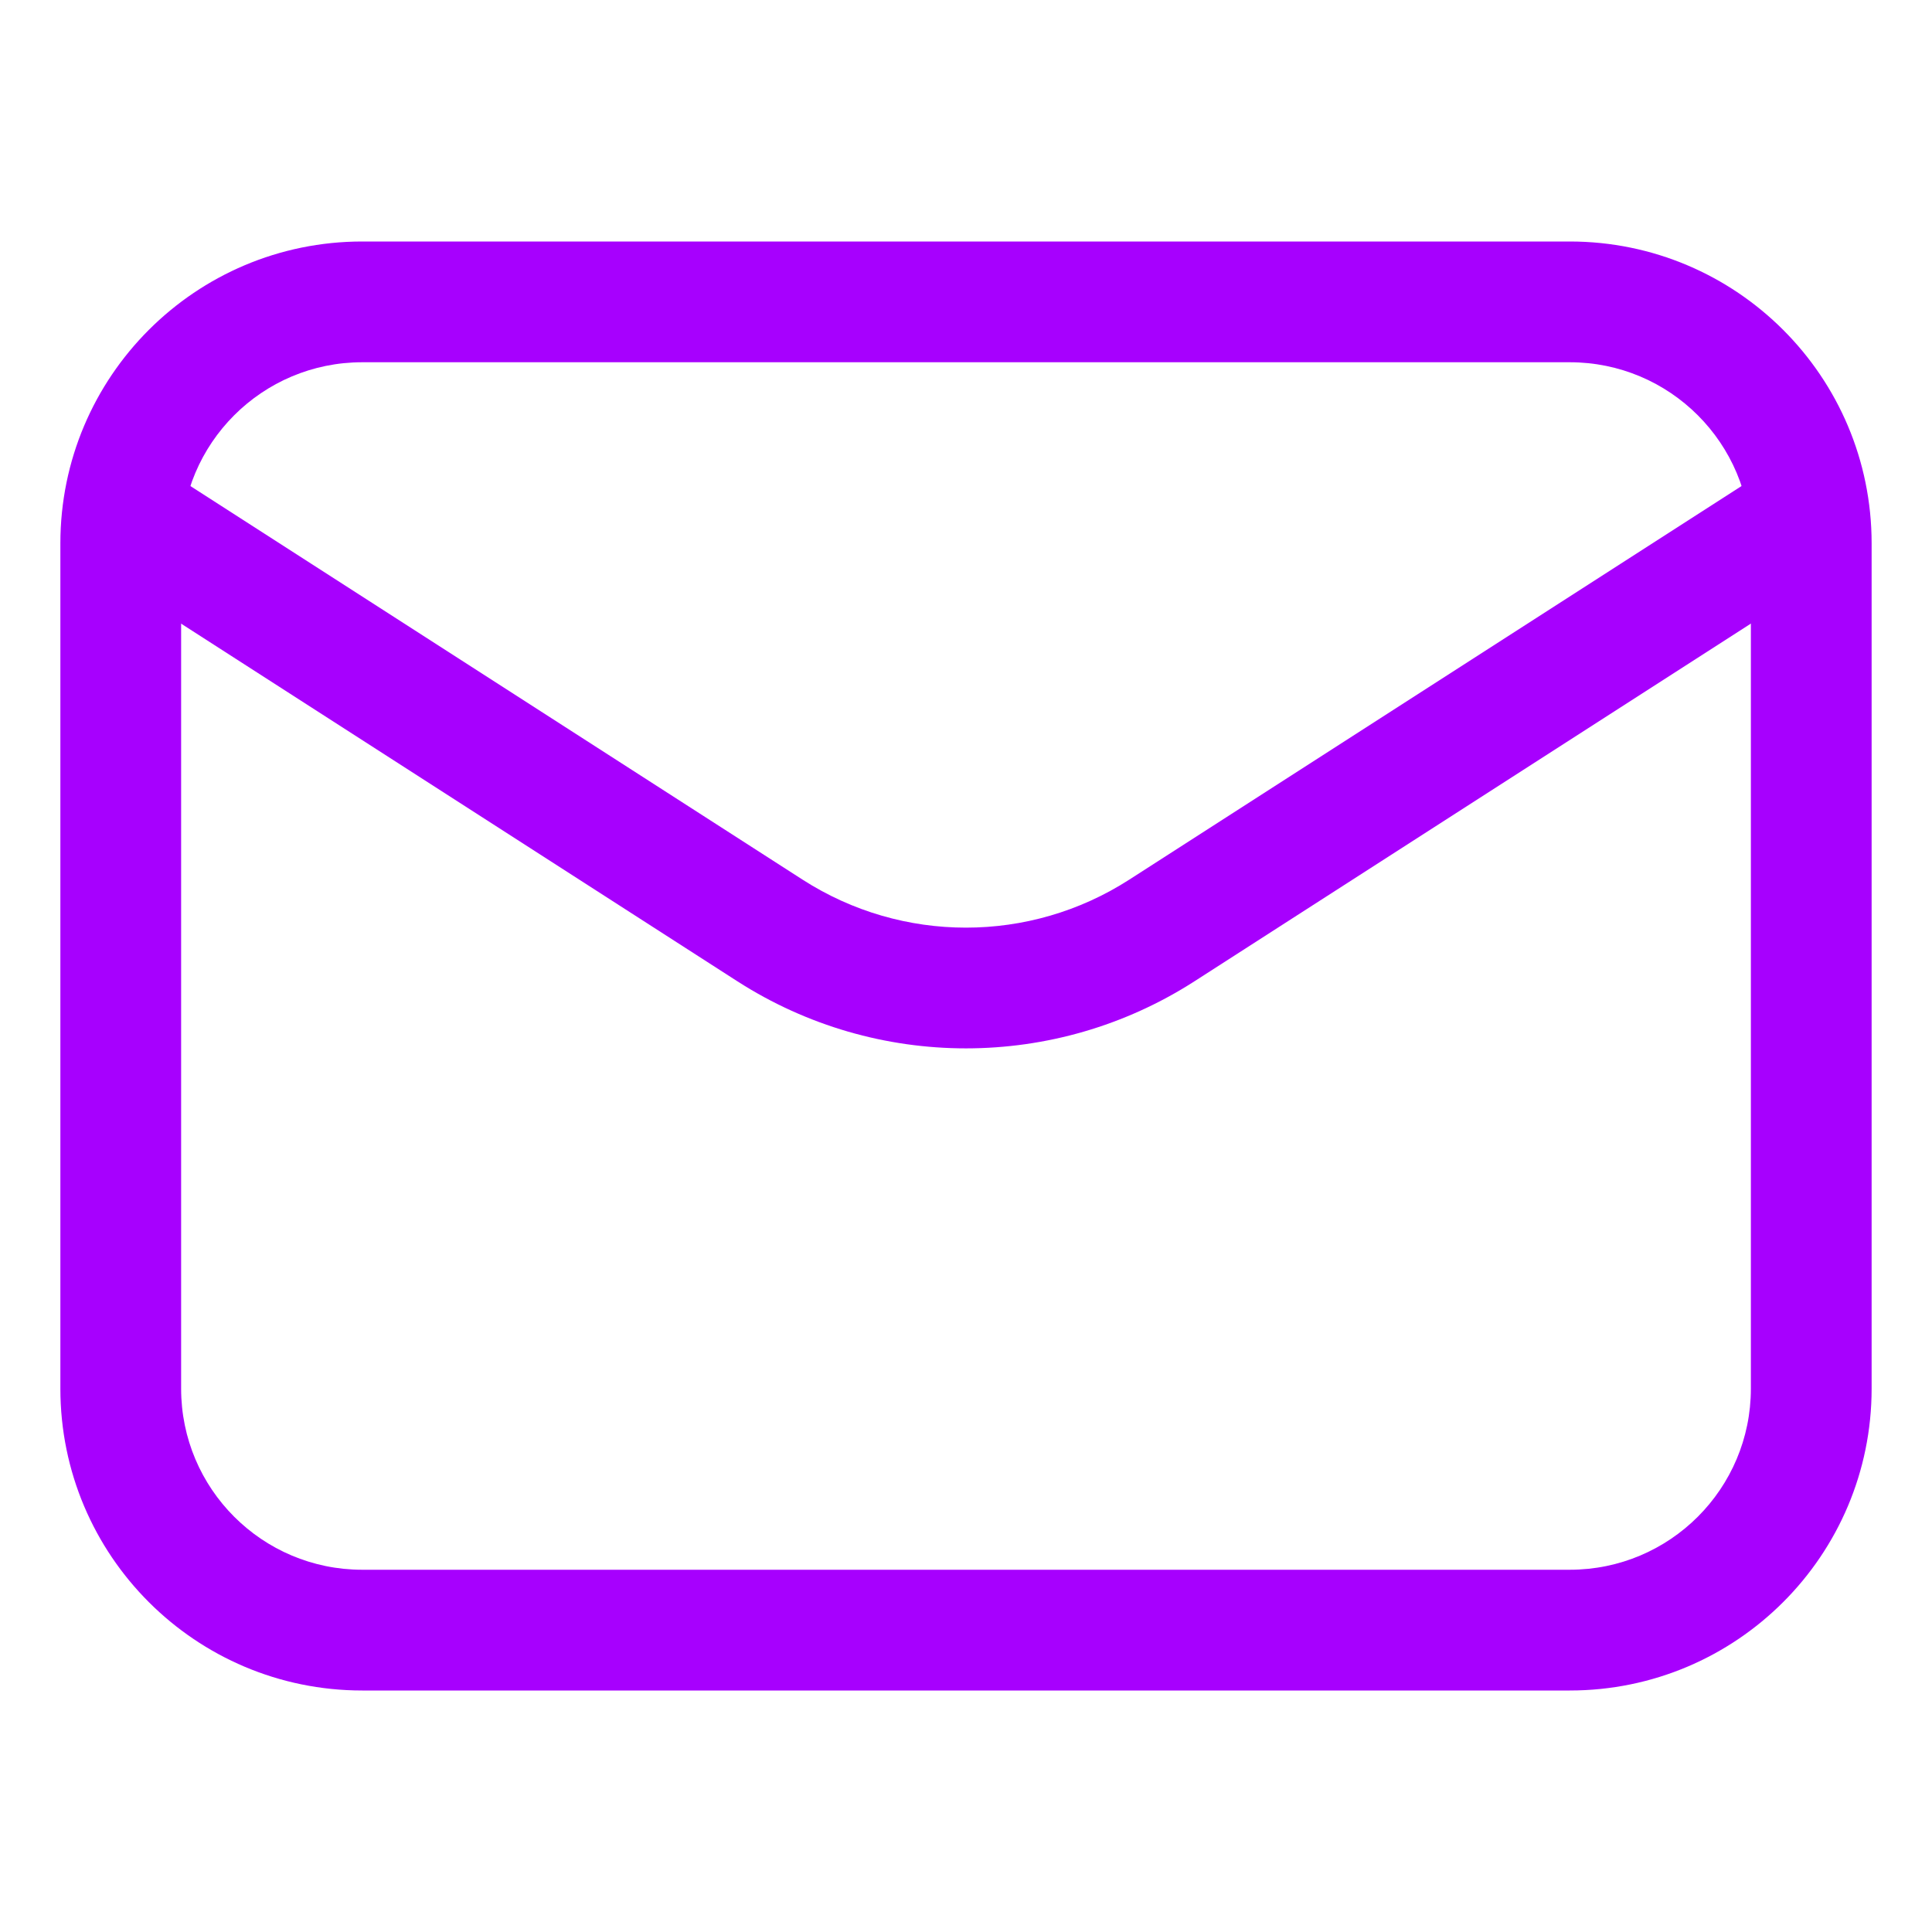
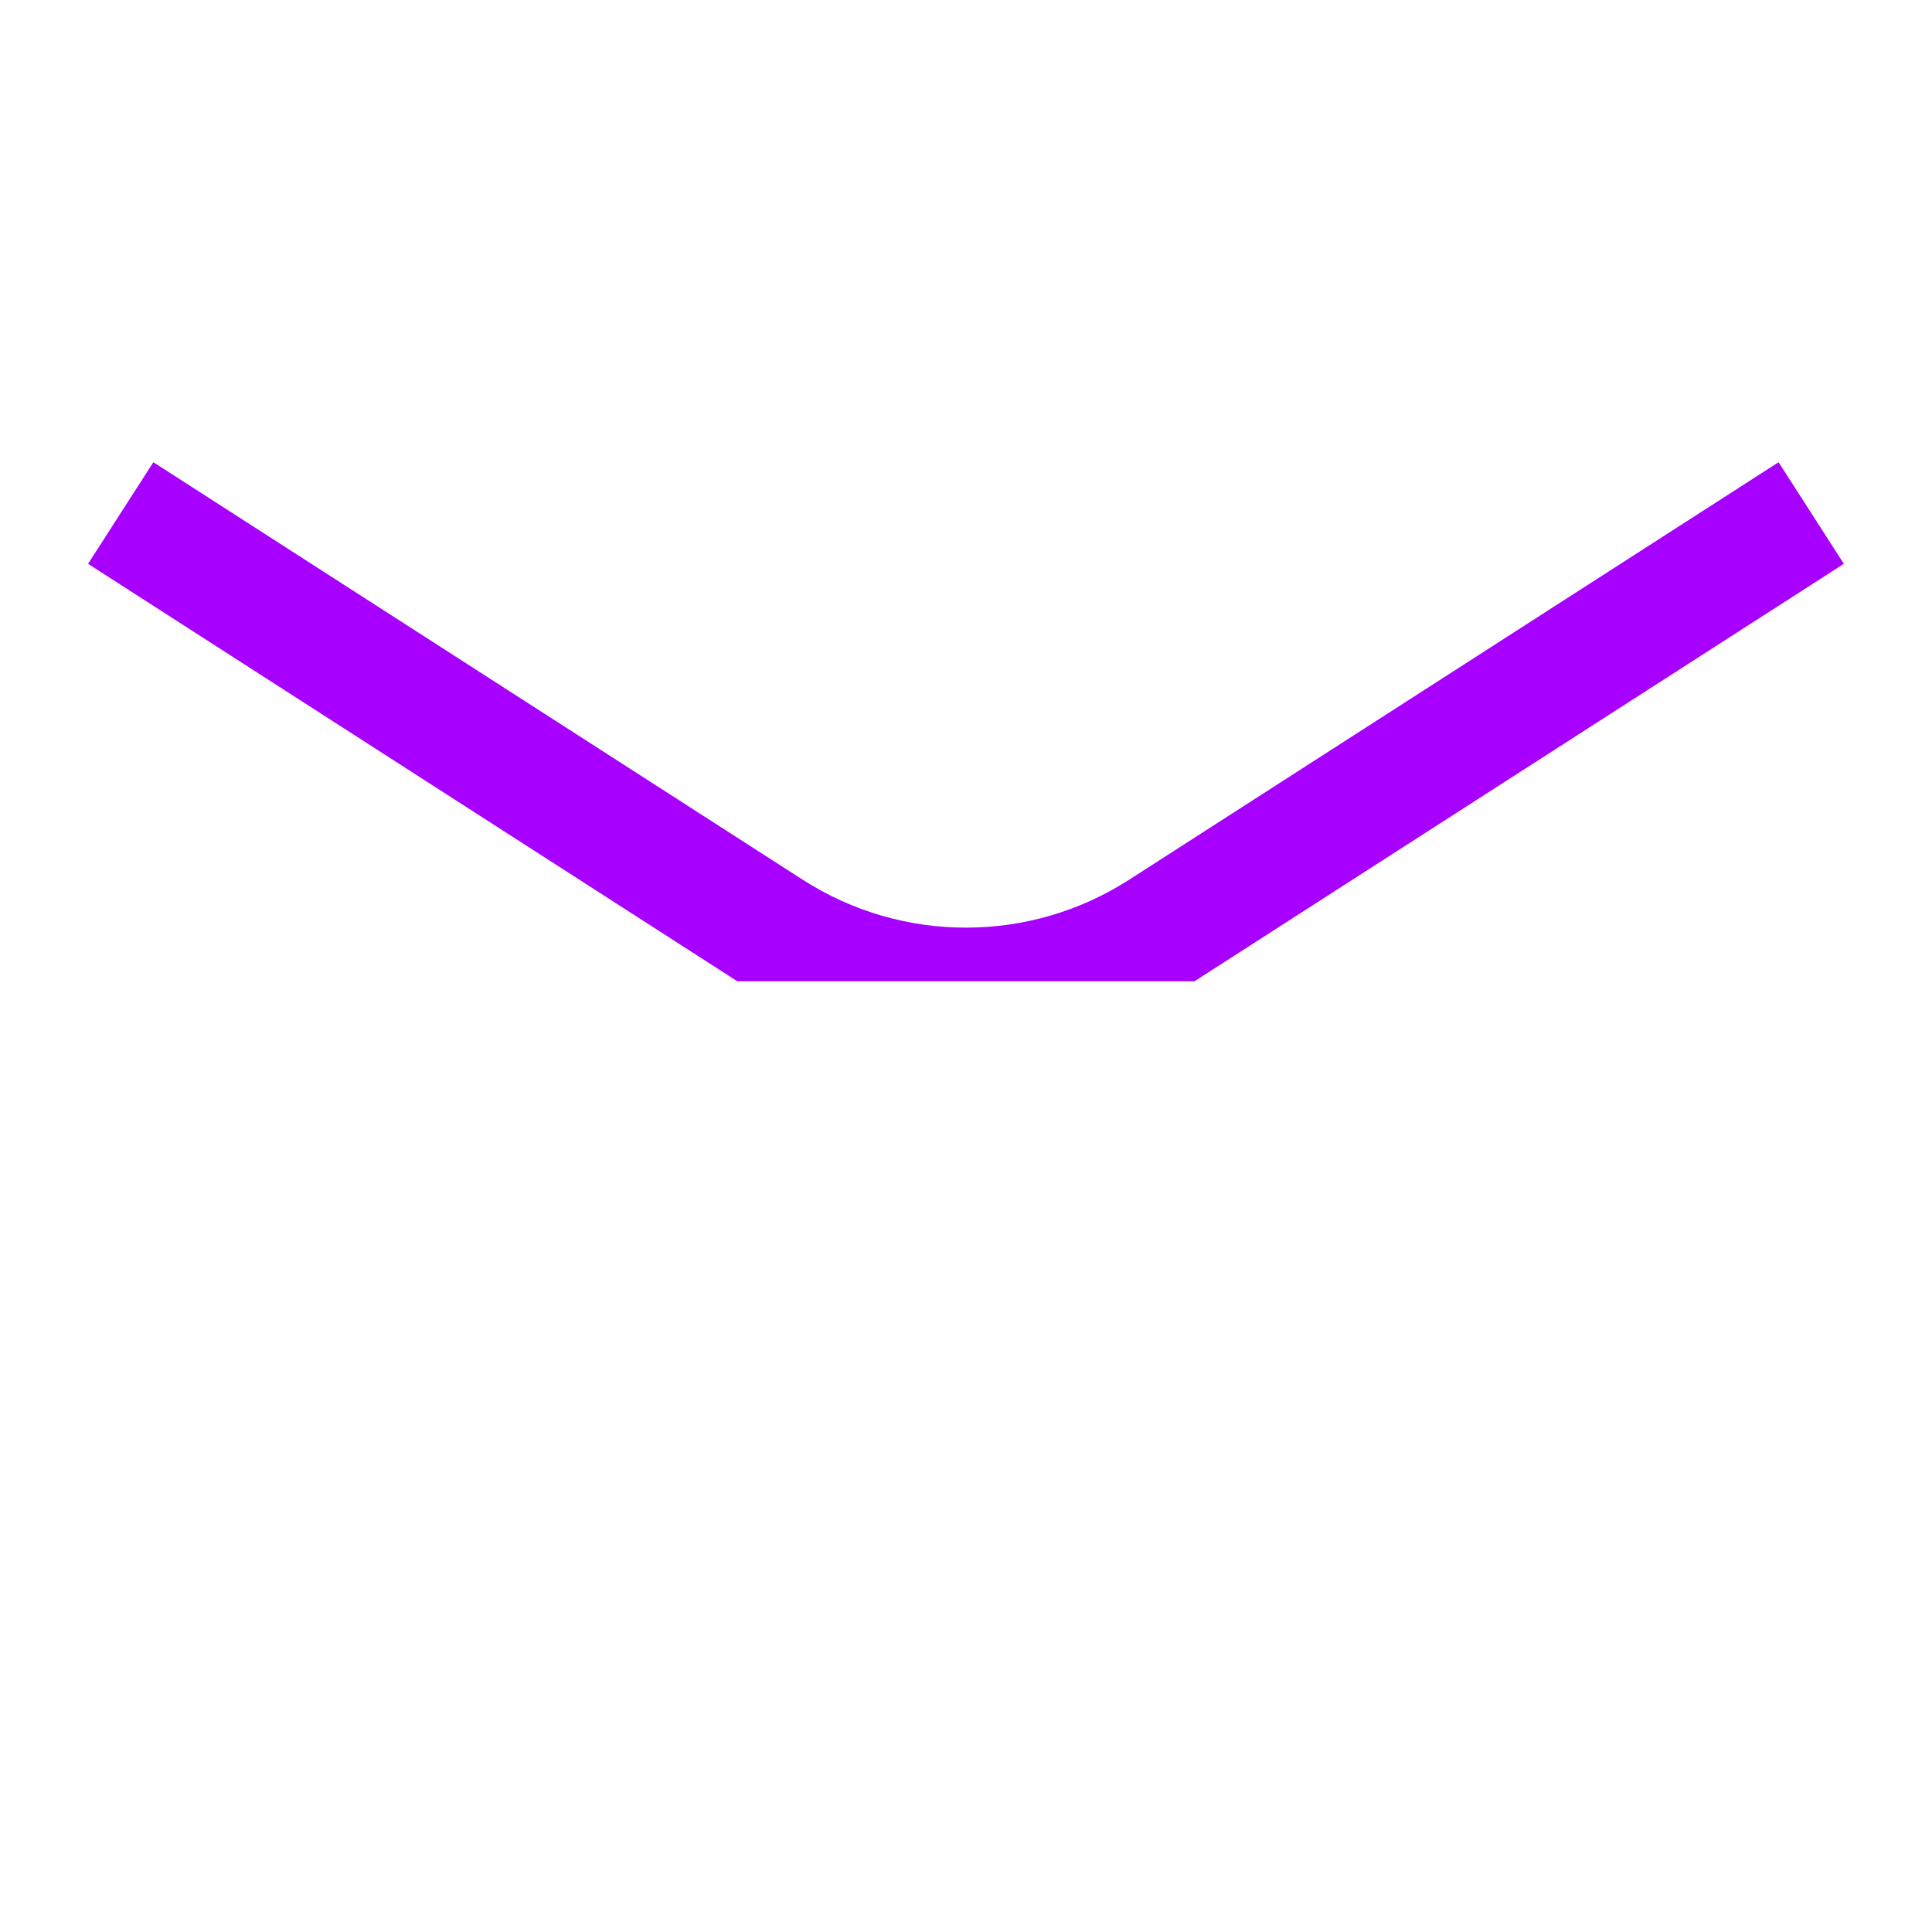
<svg xmlns="http://www.w3.org/2000/svg" width="24" height="24" viewBox="0 0 24 24" fill="none">
-   <path fill-rule="evenodd" clip-rule="evenodd" d="M9.16 12.19L1.094 7.004L1.905 5.742L9.971 10.928C11.207 11.722 12.792 11.722 14.027 10.928L22.094 5.742L22.905 7.004L14.838 12.19C13.109 13.301 10.89 13.301 9.16 12.19Z" fill="#A700FE" />
-   <path fill-rule="evenodd" clip-rule="evenodd" d="M0.75 6.75C0.75 4.679 2.429 3 4.5 3H19.5C21.571 3 23.25 4.679 23.25 6.75V17.25C23.25 19.321 21.571 21 19.5 21H4.5C2.429 21 0.75 19.321 0.75 17.25V6.75ZM4.5 4.5C3.257 4.5 2.25 5.507 2.25 6.75V17.25C2.25 18.493 3.257 19.5 4.5 19.5H19.5C20.743 19.5 21.75 18.493 21.75 17.25V6.75C21.75 5.507 20.743 4.5 19.5 4.5H4.5Z" fill="#A700FE" />
+   <path fill-rule="evenodd" clip-rule="evenodd" d="M9.16 12.19L1.094 7.004L1.905 5.742L9.971 10.928C11.207 11.722 12.792 11.722 14.027 10.928L22.094 5.742L22.905 7.004L14.838 12.19Z" fill="#A700FE" />
</svg>